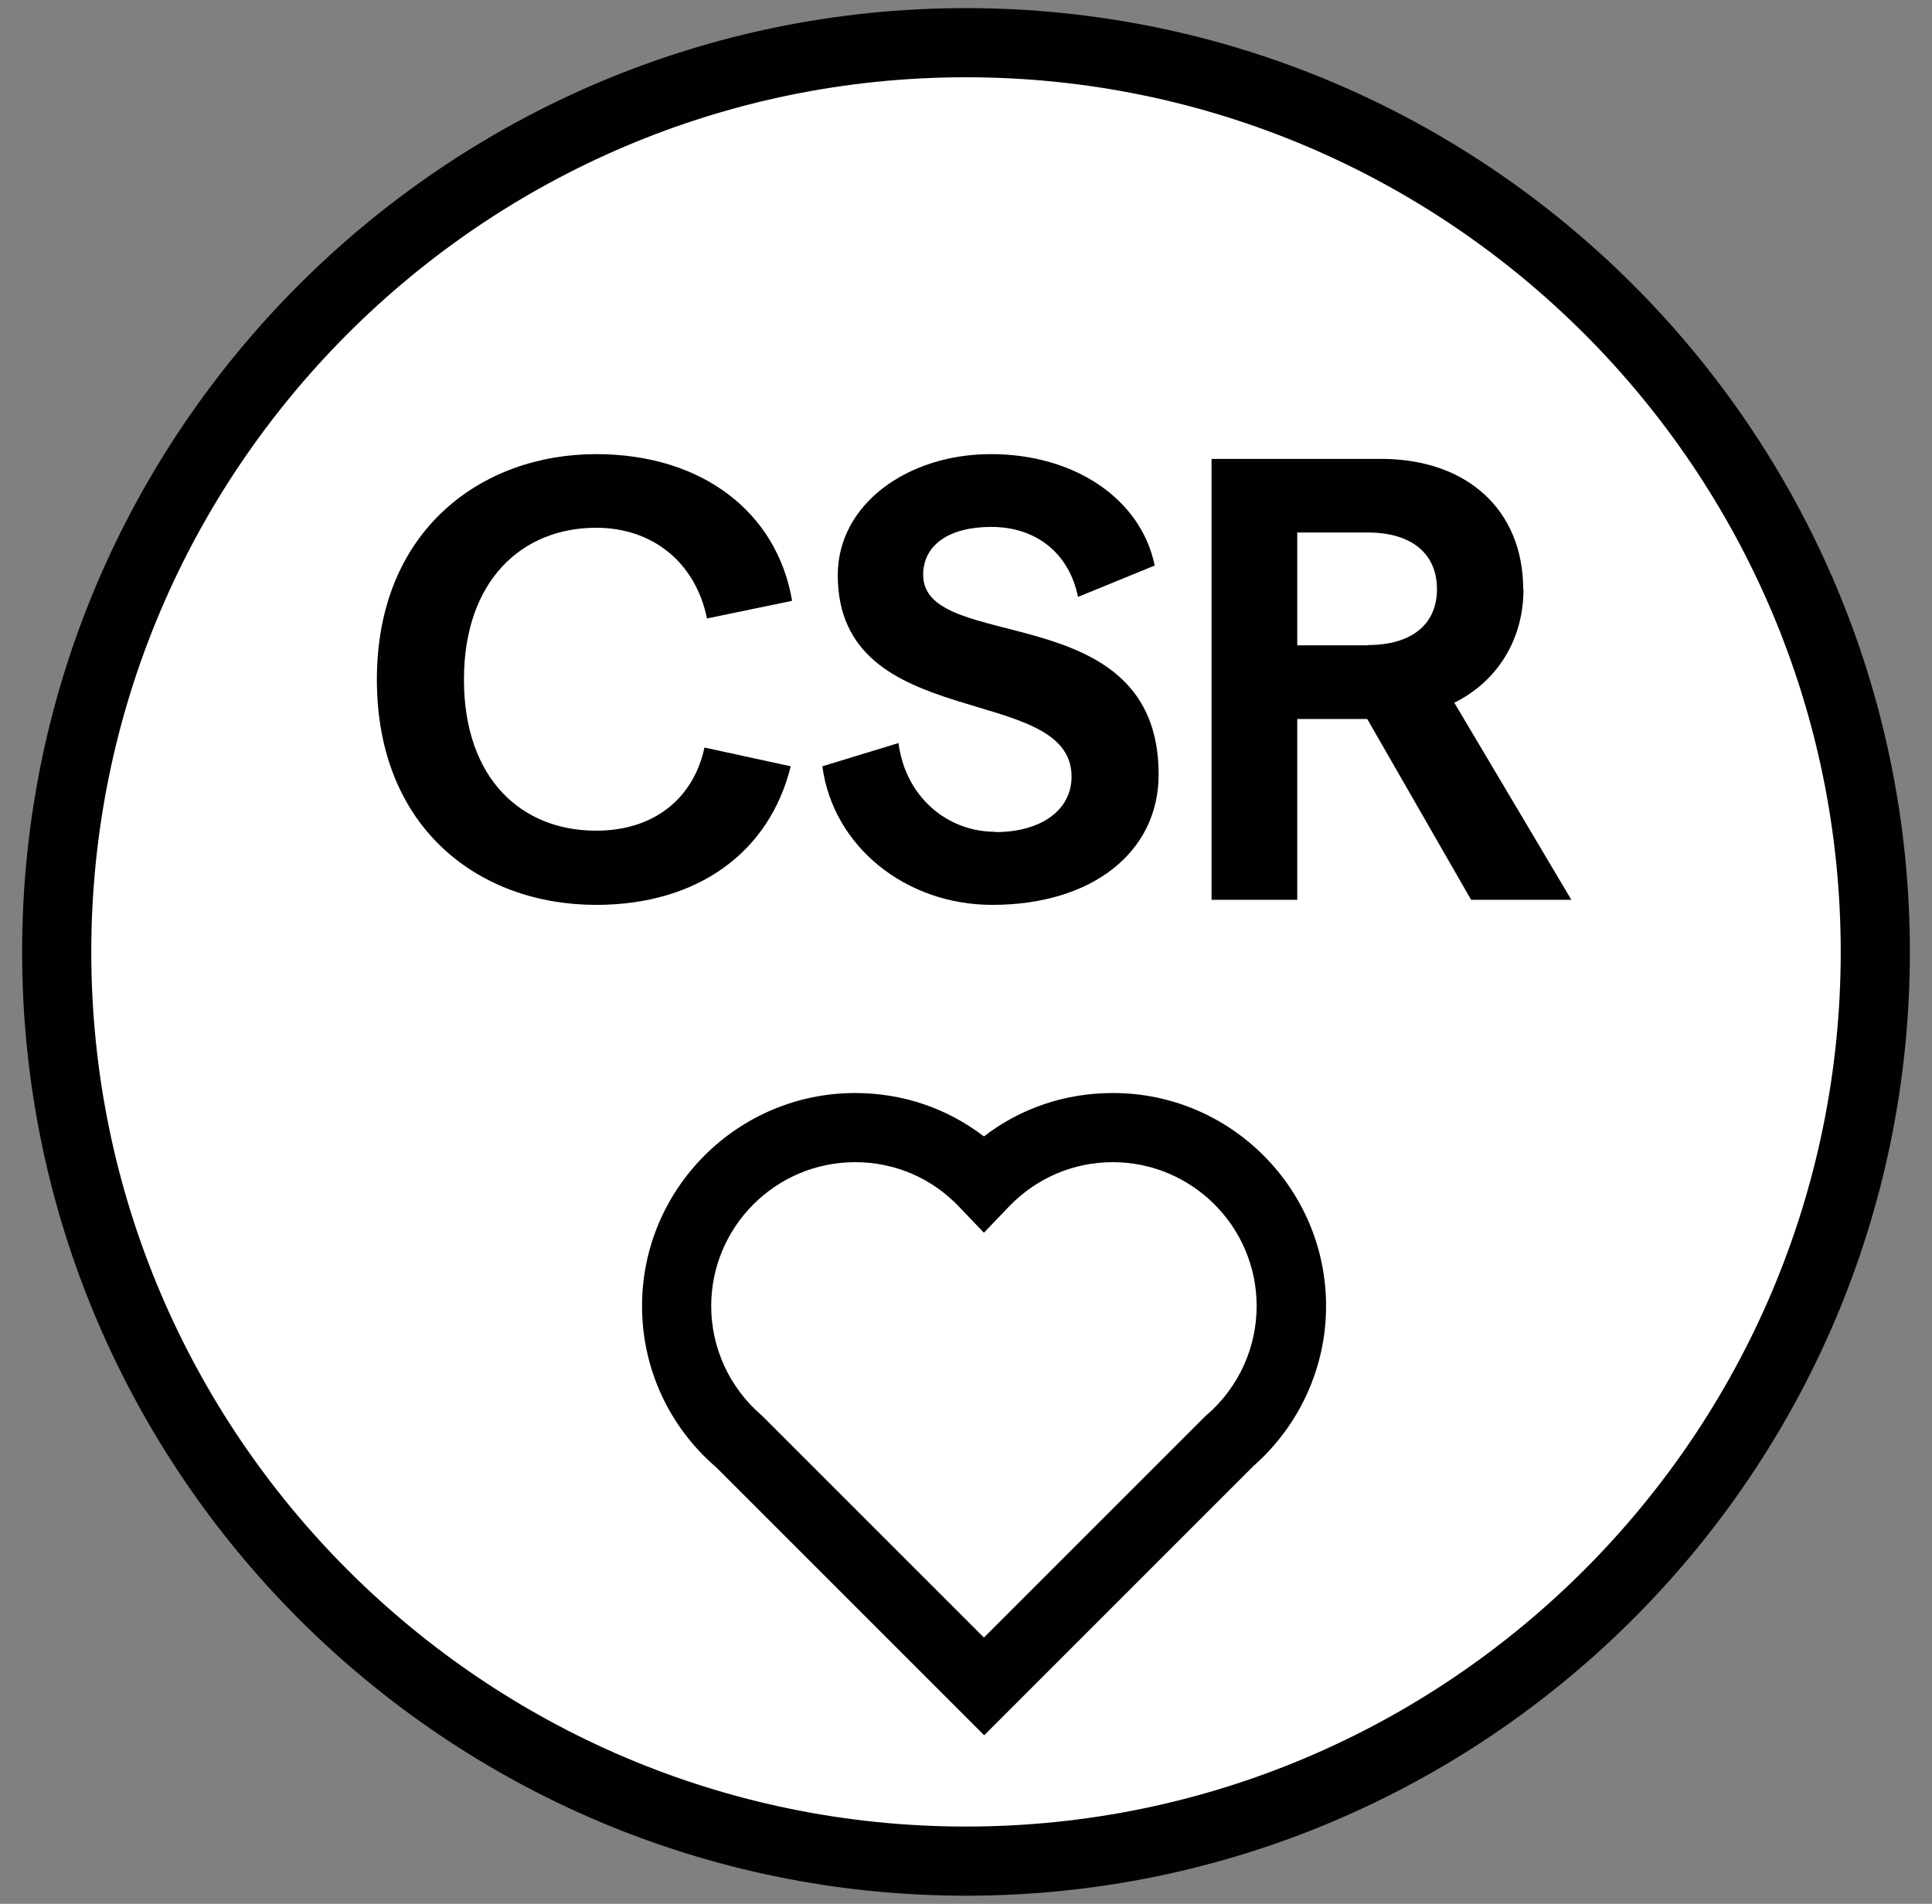
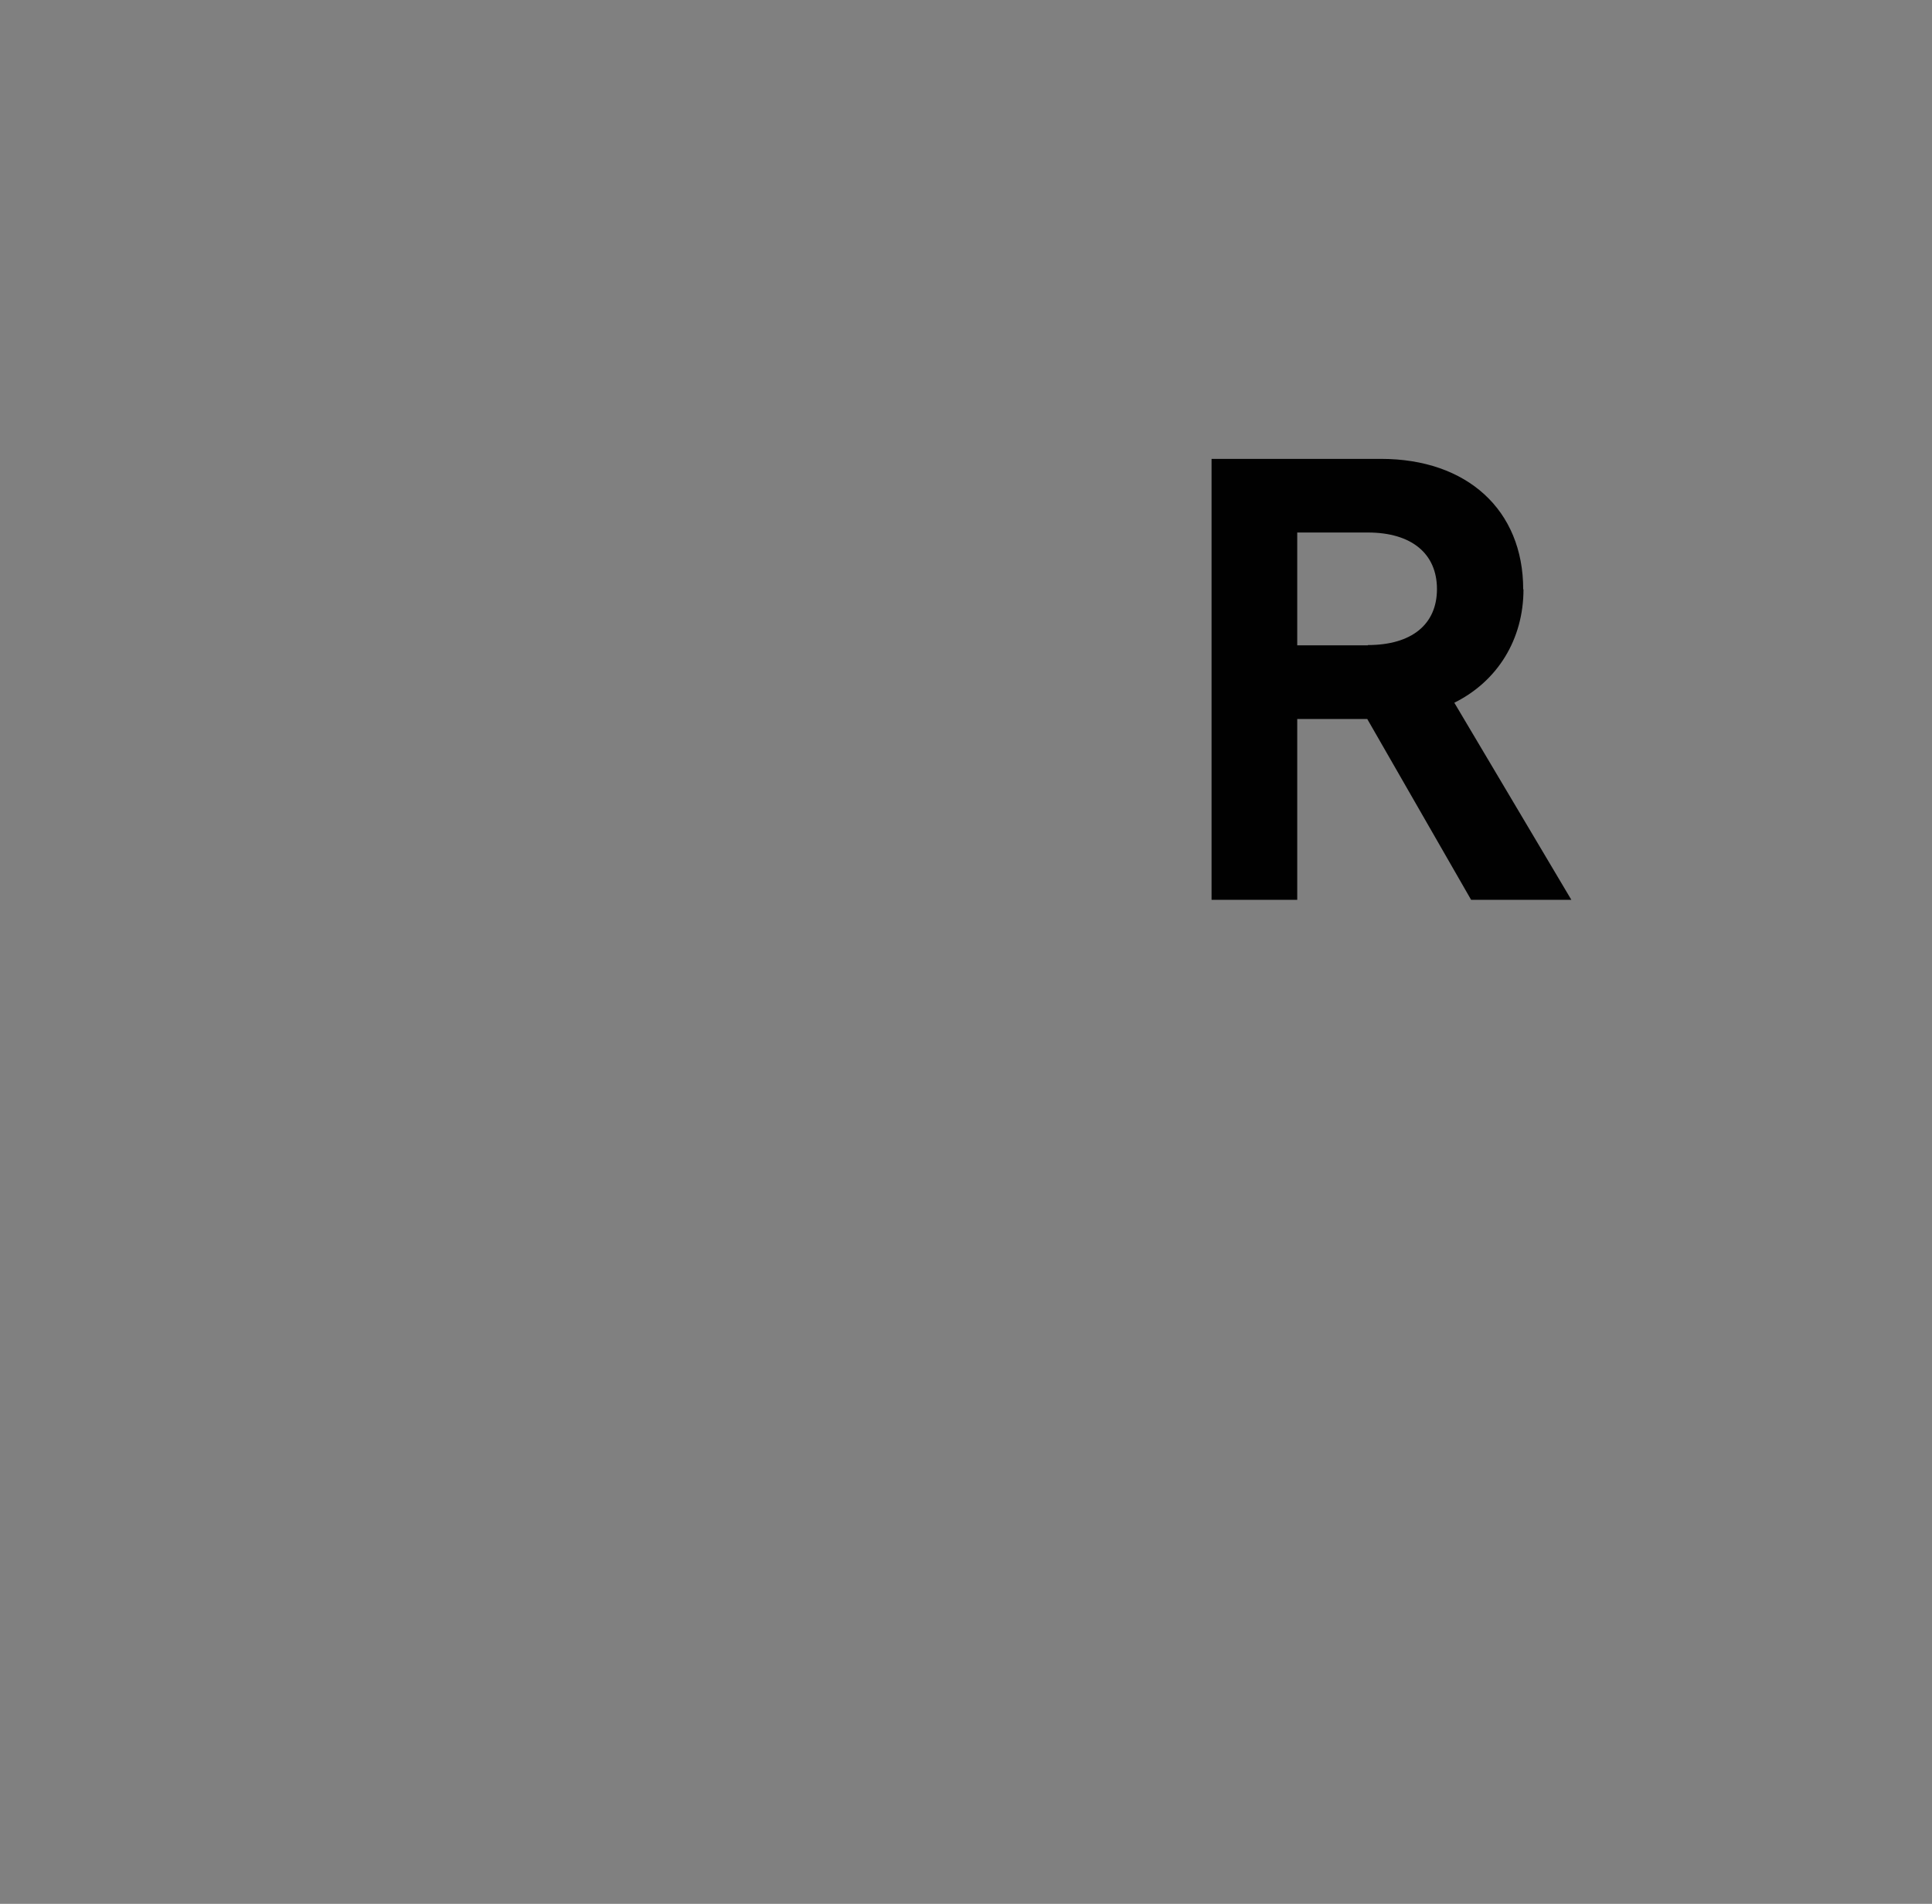
<svg xmlns="http://www.w3.org/2000/svg" id="Warstwa_1" version="1.1" viewBox="0 0 69 68">
  <rect x="0" y="0" width="69" height="68" fill="#808080" stroke="none" />
  <defs>
    <style>
      .st0 {
        fill: #fff;
      }

      .st1 {
        fill: #010101;
      }
    </style>
  </defs>
-   <circle class="st0" cx="34.5" cy="33.86" r="32.21" />
-   <path class="st1" d="M28.24,27.37l-3.08-.67c-.4,1.84-1.82,2.97-3.87,2.97-2.68,0-4.72-1.87-4.72-5.4s2.07-5.42,4.72-5.42c2.02,0,3.55,1.24,3.96,3.24l3.04-.63c-.54-3.17-3.22-5.24-7-5.24-4.09,0-7.83,2.72-7.83,8.05s3.67,8.05,7.83,8.05c3.62,0,6.19-1.87,6.95-4.95" />
-   <path class="st1" d="M35.55,29.71c-1.75,0-3.22-1.28-3.46-3.17l-2.72.83c.38,2.86,2.97,4.95,6.07,4.95,3.55,0,5.94-1.87,5.94-4.66,0-6.39-8.41-4.27-8.41-7.13,0-1.06.92-1.71,2.43-1.71,1.64,0,2.79.97,3.1,2.5l2.74-1.12c-.49-2.38-2.86-3.98-5.85-3.98s-5.47,1.8-5.47,4.32c0,5.71,8.35,3.8,8.35,7.2,0,1.19-1.08,1.98-2.72,1.98" />
  <path class="st1" d="M54.4,21.05c0-2.83-2-4.66-5.08-4.66h-6.05v15.75h3.06v-6.46h2.5l3.71,6.46h3.58l-4.18-7.04c1.55-.77,2.47-2.27,2.47-4.05M48.85,23.05h-2.52v-4.03h2.52c1.57,0,2.47.76,2.47,2.02s-.9,2-2.47,2" />
-   <path class="st1" d="M39.74,39.04c-1.69,0-3.29.54-4.6,1.55-1.32-1.01-2.91-1.55-4.6-1.55-4.19,0-7.61,3.41-7.61,7.61,0,2.22.96,4.31,2.65,5.76l9.57,9.57,9.63-9.63c1.64-1.45,2.58-3.52,2.58-5.7,0-4.19-3.41-7.61-7.61-7.61M43.11,50.52l-7.97,7.97-7.86-7.86-.07-.07c-1.15-.98-1.81-2.41-1.81-3.91,0-2.83,2.3-5.14,5.14-5.14,1.41,0,2.73.56,3.71,1.59l.89.93.89-.93c.98-1.02,2.3-1.59,3.71-1.59,2.83,0,5.14,2.3,5.14,5.14,0,1.48-.64,2.89-1.76,3.87" />
-   <path class="st1" d="M34.5,67.71C15.91,67.71.79,52.59.79,34S15.91.29,34.5.29s33.71,15.12,33.71,33.71-15.12,33.71-33.71,33.71M34.5,2.76C17.27,2.76,3.26,16.77,3.26,34s14.02,31.24,31.24,31.24,31.24-14.02,31.24-31.24S51.73,2.76,34.5,2.76" />
</svg>